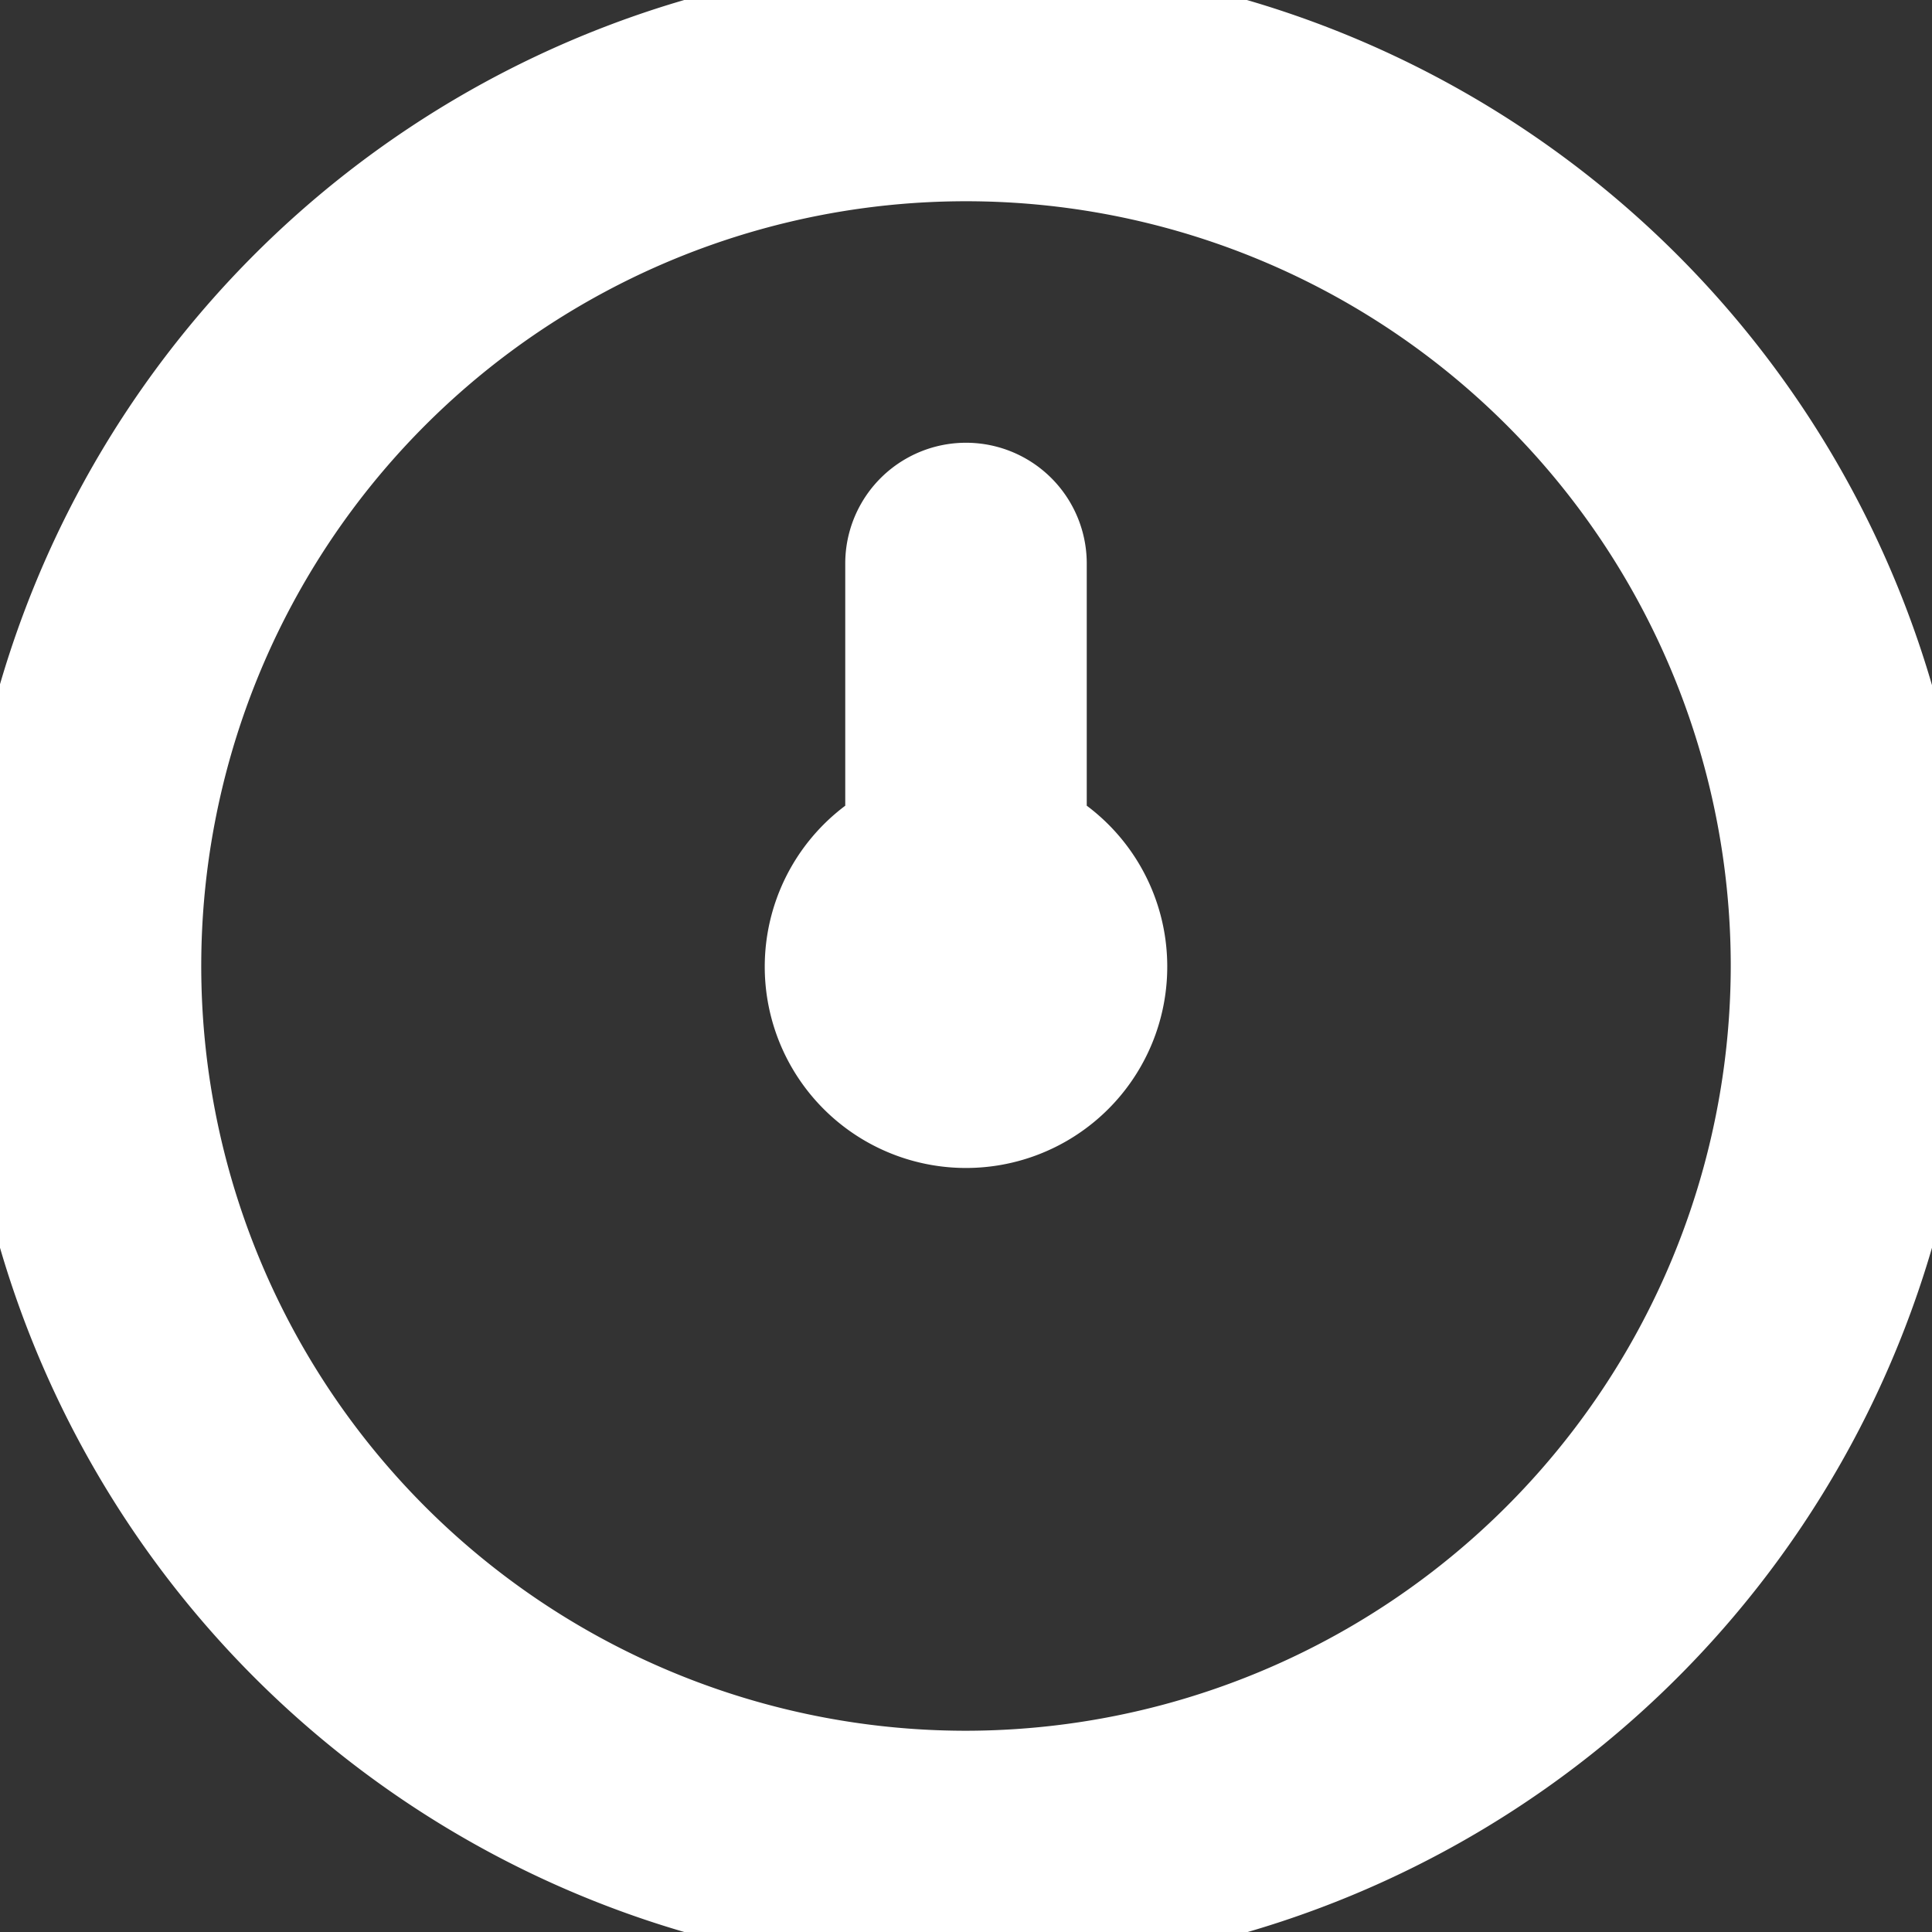
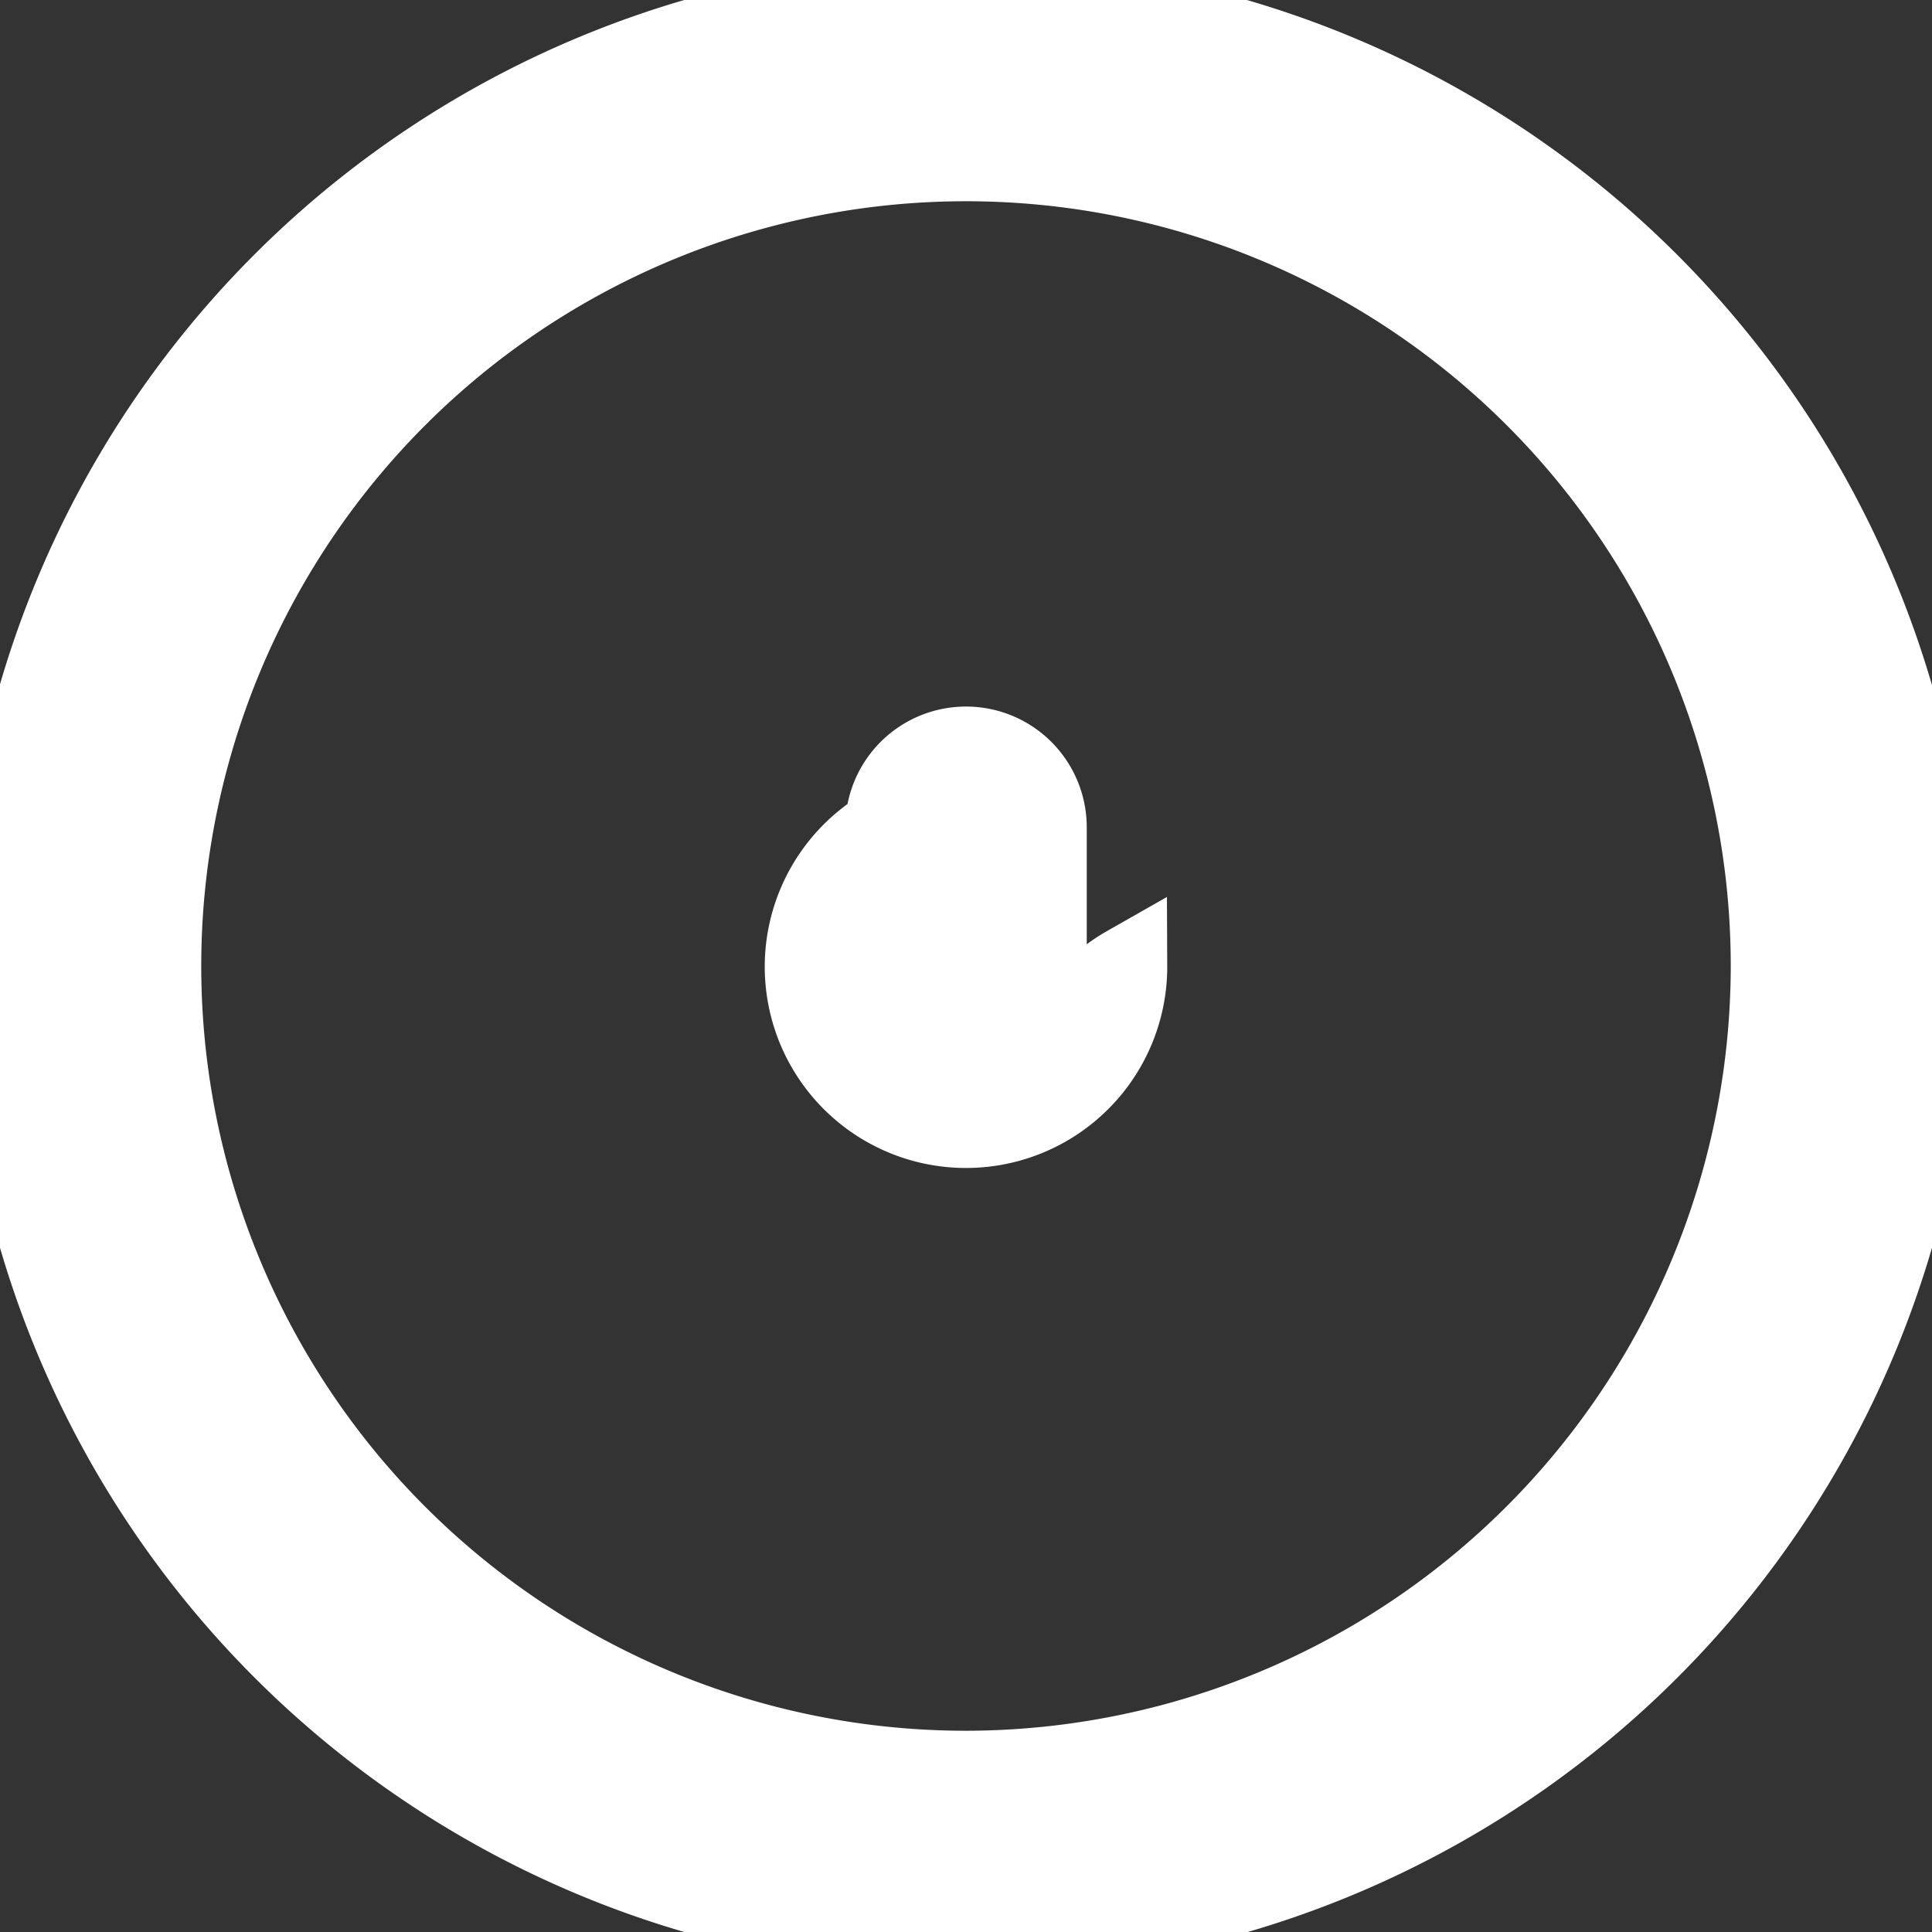
<svg xmlns="http://www.w3.org/2000/svg" fill="#ffffff" width="64px" height="64px" viewBox="0 0 24 24" id="Layer_1" data-name="Layer 1" stroke="#ffffff">
  <rect x="0" y="0" width="24" height="24" fill="#333333" stroke="none" />
  <g id="SVGRepo_bgCarrier" stroke-width="0" />
  <g id="SVGRepo_tracerCarrier" stroke-linecap="round" stroke-linejoin="round" />
  <g id="SVGRepo_iconCarrier">
-     <path d="M12,0A12,12,0,1,0,24,12,12.013,12.013,0,0,0,12,0Zm0,22A10,10,0,1,1,22,12,10.011,10.011,0,0,1,12,22Zm2-10a2,2,0,1,1-3-1.723V7a1,1,0,0,1,2,0v3.277A1.994,1.994,0,0,1,14,12Z" />
+     <path d="M12,0A12,12,0,1,0,24,12,12.013,12.013,0,0,0,12,0Zm0,22A10,10,0,1,1,22,12,10.011,10.011,0,0,1,12,22Zm2-10a2,2,0,1,1-3-1.723a1,1,0,0,1,2,0v3.277A1.994,1.994,0,0,1,14,12Z" />
  </g>
</svg>